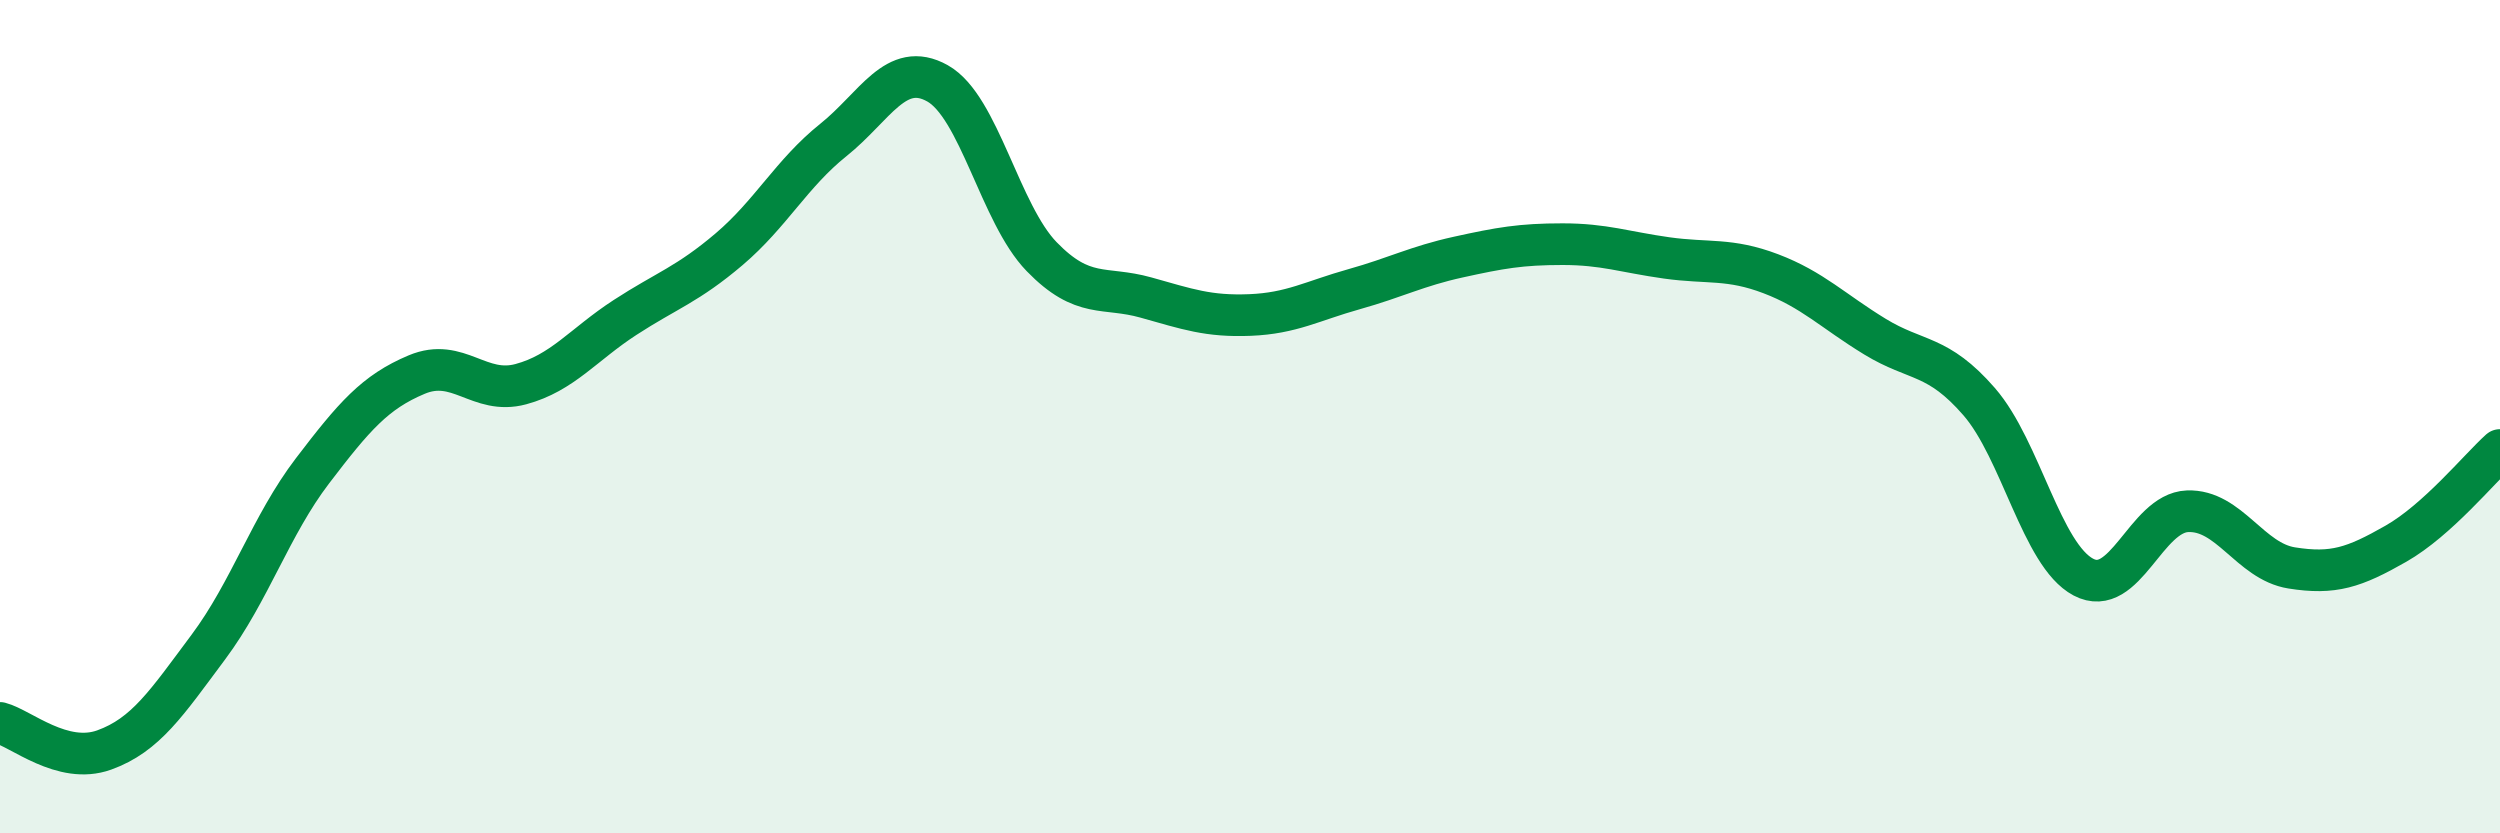
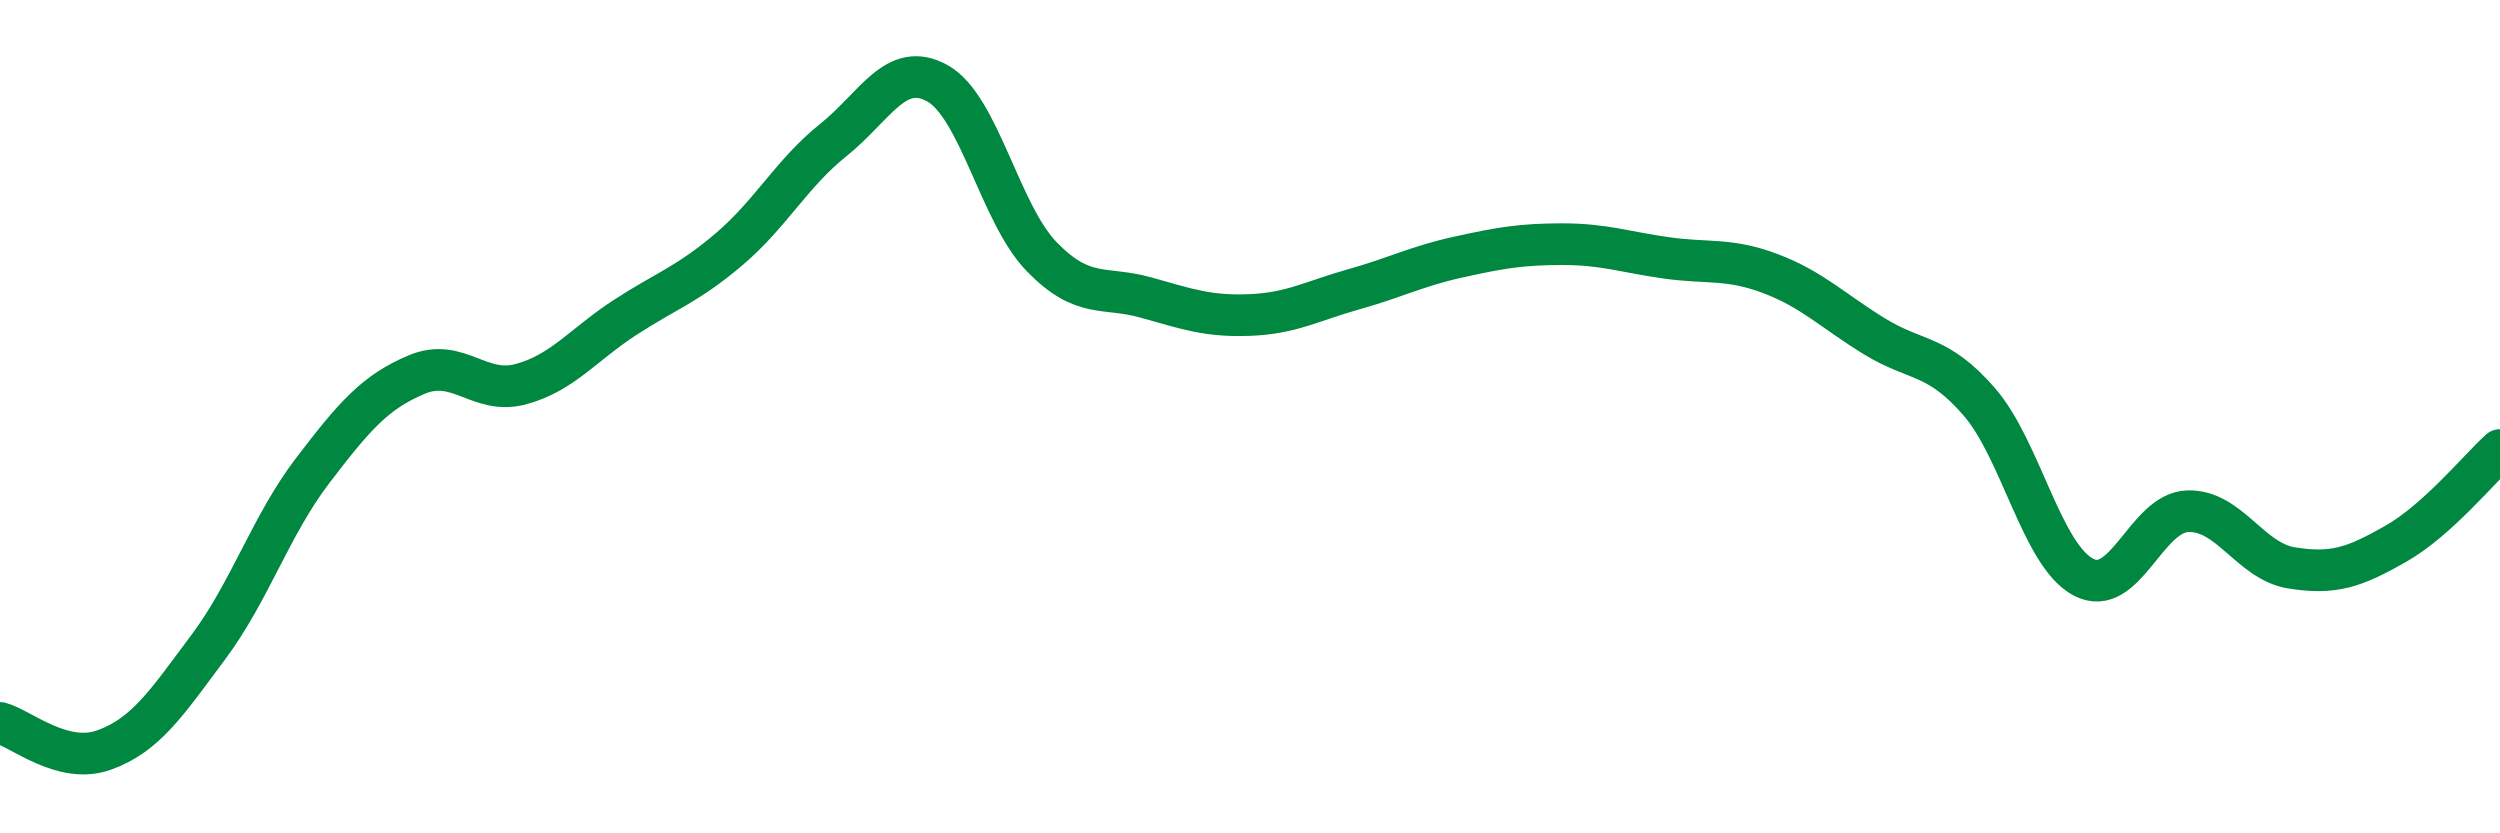
<svg xmlns="http://www.w3.org/2000/svg" width="60" height="20" viewBox="0 0 60 20">
-   <path d="M 0,17.35 C 0.5,17.48 1.5,18.36 2.5,18 C 3.5,17.64 4,16.87 5,15.53 C 6,14.19 6.5,12.61 7.5,11.3 C 8.5,9.99 9,9.41 10,8.99 C 11,8.57 11.5,9.49 12.5,9.22 C 13.5,8.95 14,8.27 15,7.62 C 16,6.97 16.5,6.83 17.5,5.98 C 18.5,5.13 19,4.16 20,3.36 C 21,2.56 21.5,1.44 22.5,2 C 23.5,2.56 24,5.13 25,6.16 C 26,7.19 26.5,6.86 27.5,7.14 C 28.5,7.42 29,7.6 30,7.56 C 31,7.52 31.5,7.22 32.5,6.94 C 33.5,6.66 34,6.39 35,6.17 C 36,5.95 36.5,5.86 37.5,5.86 C 38.5,5.86 39,6.05 40,6.19 C 41,6.33 41.5,6.19 42.5,6.57 C 43.5,6.95 44,7.47 45,8.08 C 46,8.69 46.5,8.49 47.5,9.64 C 48.5,10.79 49,13.32 50,13.85 C 51,14.38 51.5,12.31 52.5,12.27 C 53.5,12.23 54,13.47 55,13.63 C 56,13.79 56.5,13.62 57.5,13.05 C 58.5,12.48 59.5,11.25 60,10.8L60 20L0 20Z" fill="#008740" opacity="0.1" stroke-linecap="round" stroke-linejoin="round" />
  <path d="M 0,17.35 C 0.5,17.48 1.5,18.36 2.5,18 C 3.5,17.64 4,16.87 5,15.53 C 6,14.19 6.5,12.61 7.5,11.3 C 8.5,9.99 9,9.41 10,8.99 C 11,8.57 11.5,9.49 12.5,9.22 C 13.5,8.95 14,8.27 15,7.62 C 16,6.97 16.5,6.83 17.5,5.98 C 18.5,5.13 19,4.16 20,3.36 C 21,2.56 21.5,1.44 22.5,2 C 23.5,2.56 24,5.13 25,6.16 C 26,7.19 26.5,6.86 27.5,7.14 C 28.5,7.42 29,7.6 30,7.56 C 31,7.52 31.5,7.22 32.5,6.94 C 33.5,6.66 34,6.39 35,6.17 C 36,5.95 36.5,5.86 37.5,5.86 C 38.5,5.86 39,6.05 40,6.19 C 41,6.33 41.5,6.19 42.5,6.57 C 43.5,6.95 44,7.47 45,8.08 C 46,8.69 46.5,8.49 47.5,9.64 C 48.5,10.79 49,13.32 50,13.85 C 51,14.38 51.5,12.31 52.5,12.27 C 53.5,12.23 54,13.47 55,13.63 C 56,13.79 56.5,13.62 57.5,13.05 C 58.5,12.48 59.5,11.25 60,10.8" stroke="#008740" stroke-width="1" fill="none" stroke-linecap="round" stroke-linejoin="round" />
</svg>